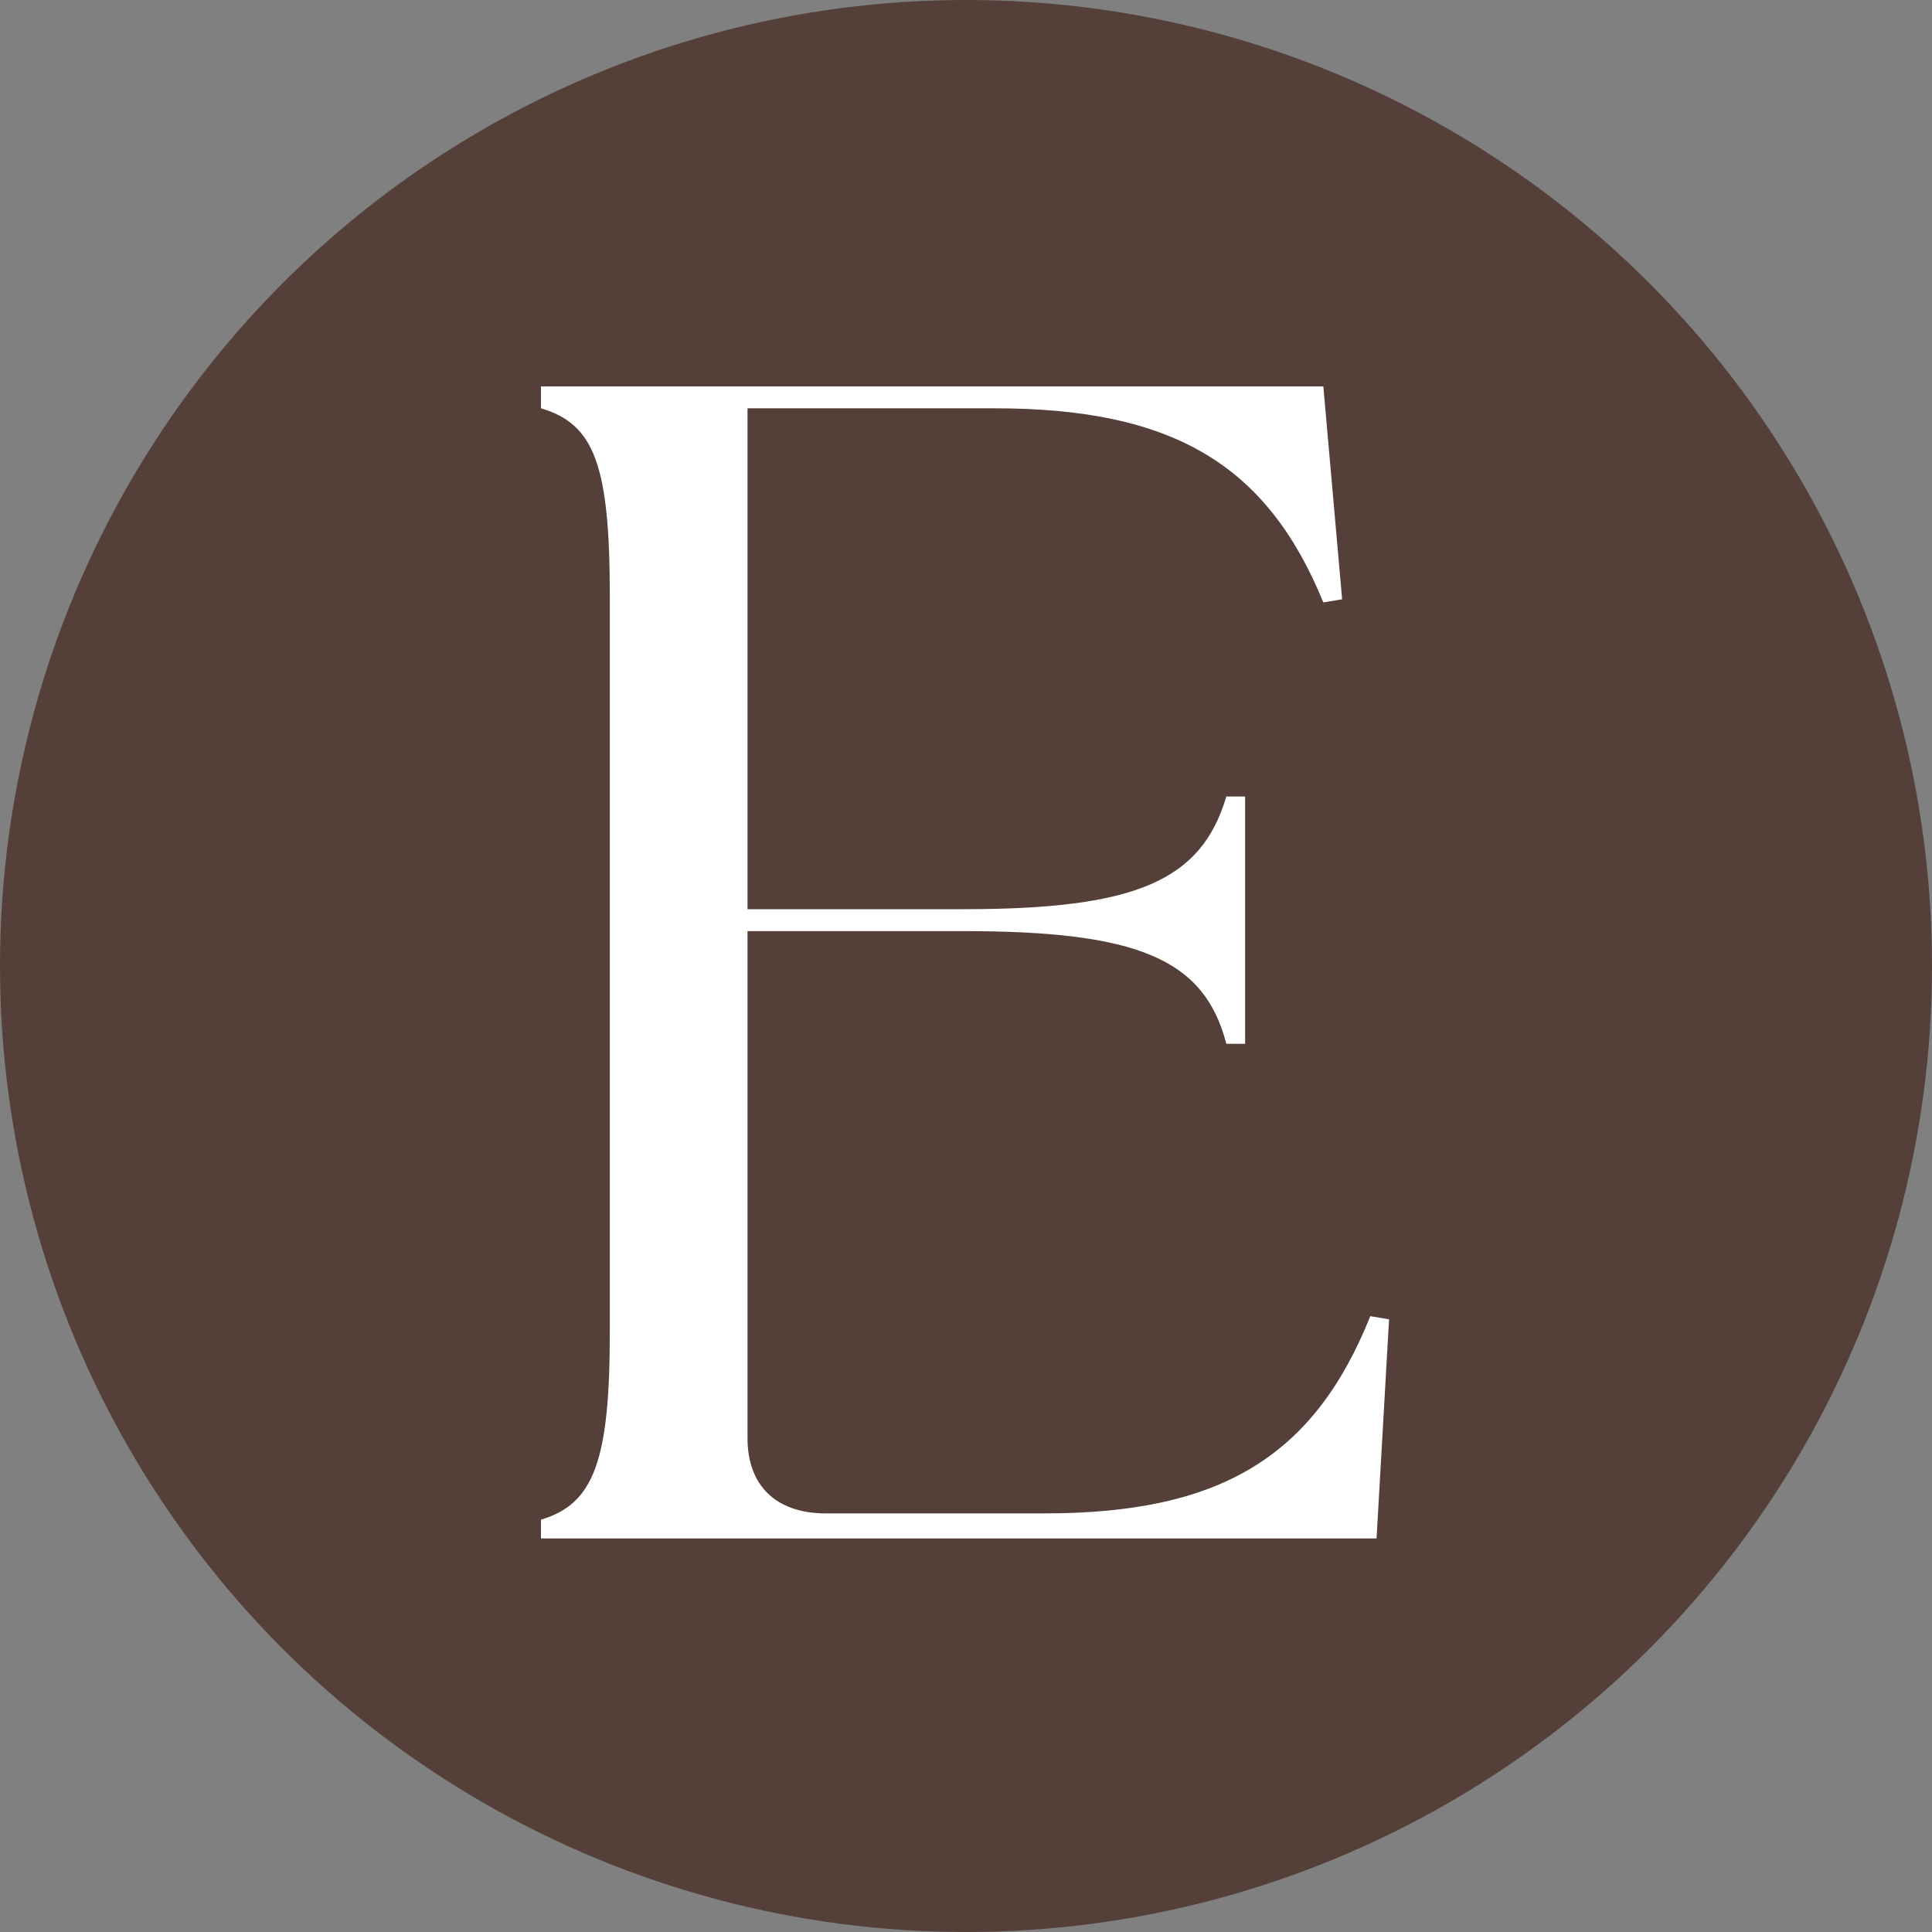
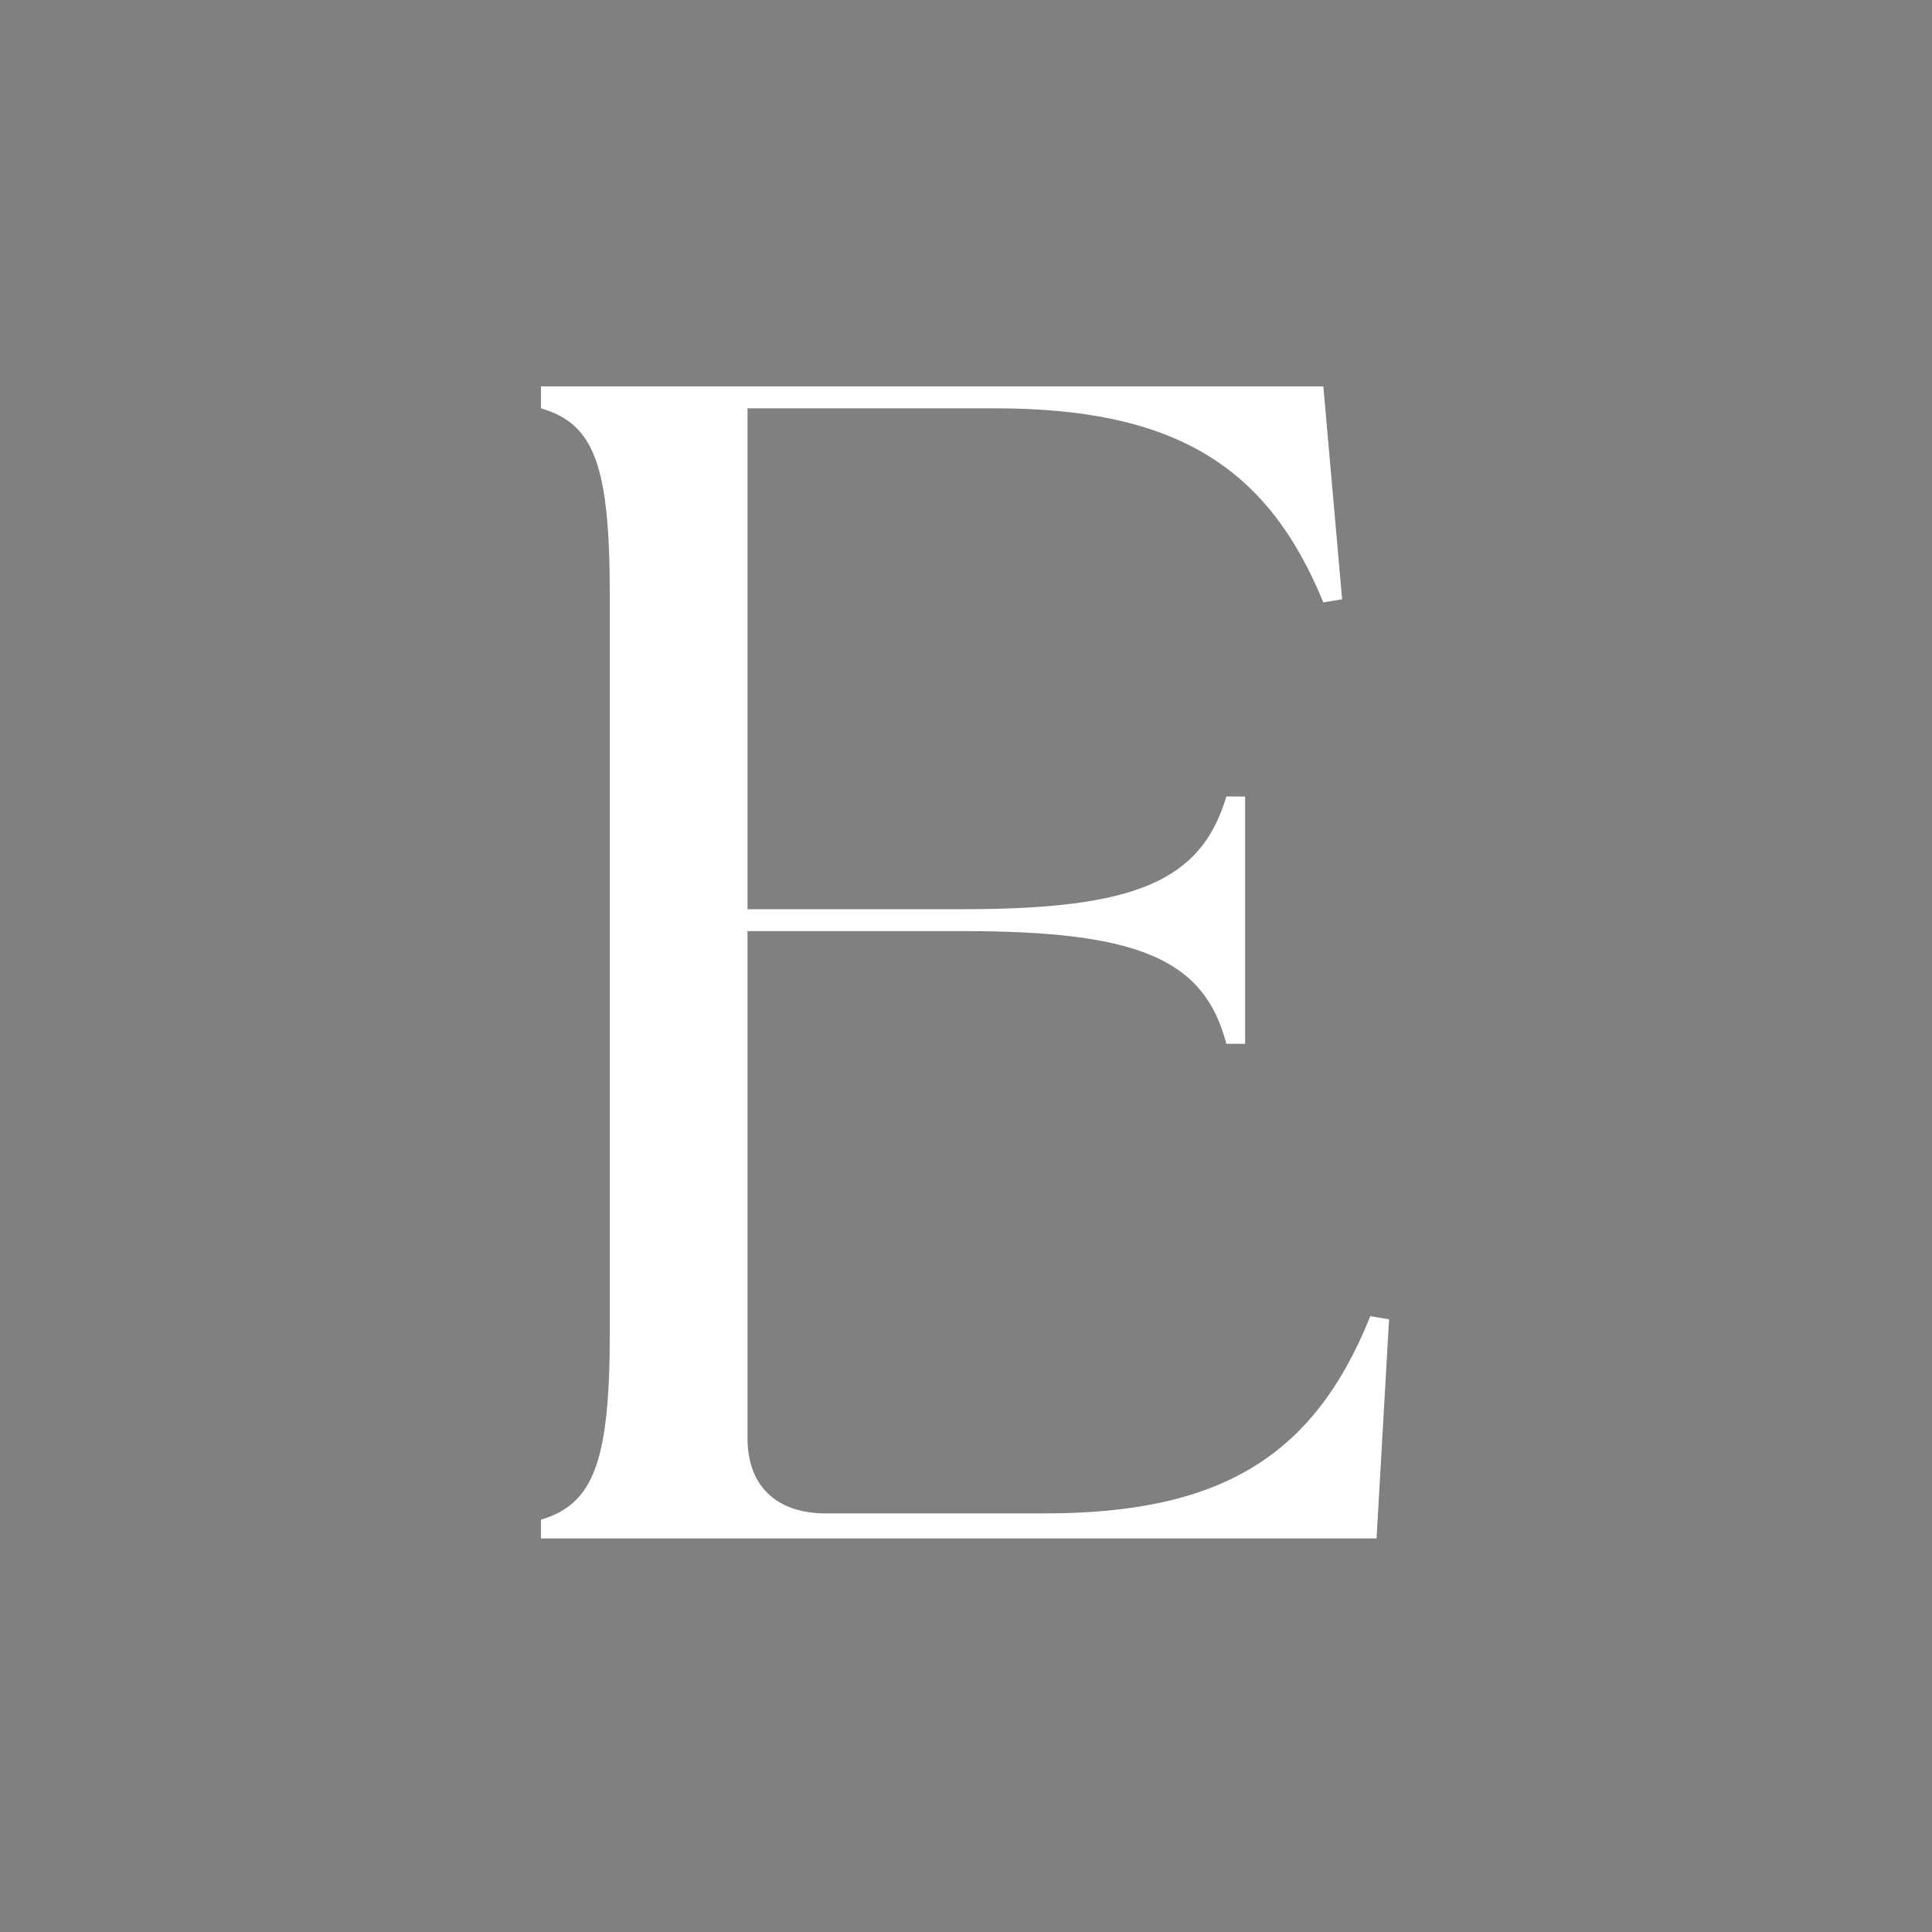
<svg xmlns="http://www.w3.org/2000/svg" width="100" height="100" viewBox="0 0 100 100" fill="none">
  <rect x="0" y="0" width="100" height="100" fill="#808080" stroke="none" />
-   <circle cx="50" cy="50" r="50" fill="#544038" />
  <path d="M28 79.63V78.657C30.754 77.847 31.564 75.579 31.564 68.935V30.857C31.564 24.051 30.754 21.944 28 21.134V20H68.496L69.468 31.018L68.496 31.181C65.581 24.051 60.721 21.134 51.488 21.134C46.79 21.134 38.691 21.134 38.691 21.134V47.06H49.868C58.777 47.06 62.179 45.602 63.475 41.227H64.447V54.028H63.475C62.341 49.653 58.939 48.194 49.868 48.194H38.691V74.444C38.691 76.875 40.149 78.333 42.741 78.333H54.08C63.151 78.333 68.01 75.417 70.926 68.125L71.898 68.287L71.25 79.63H28Z" fill="white" />
</svg>